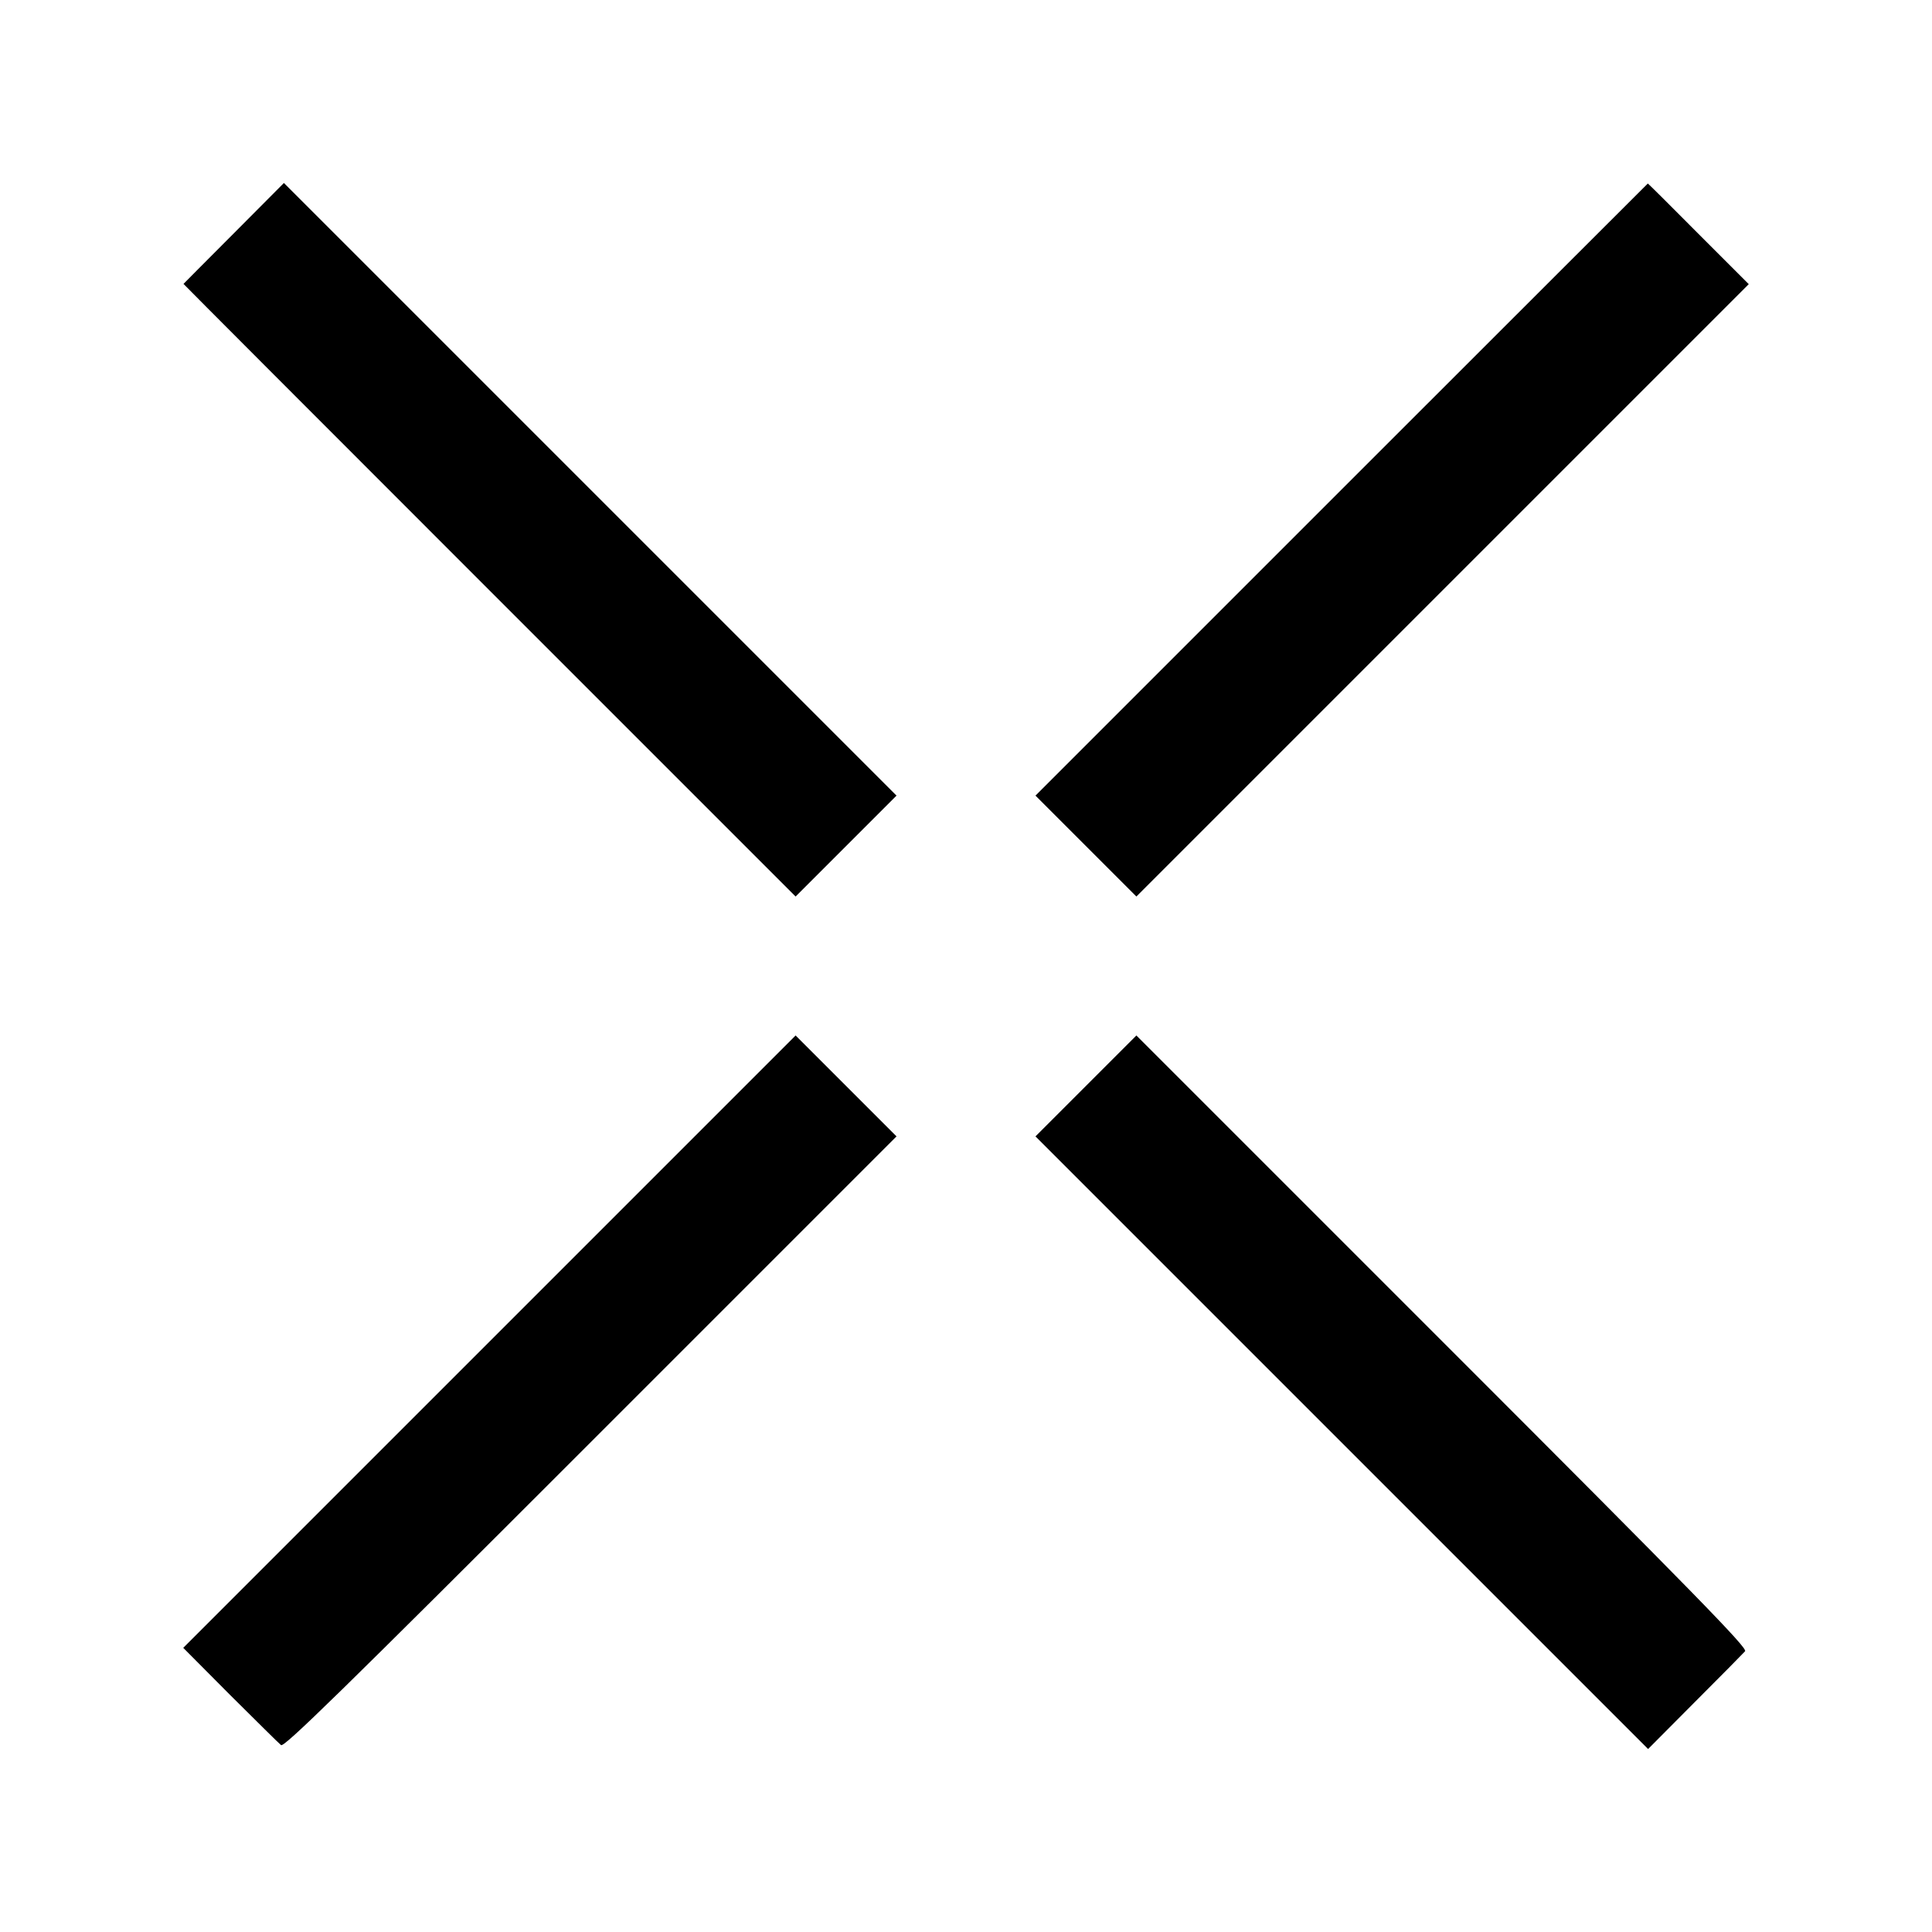
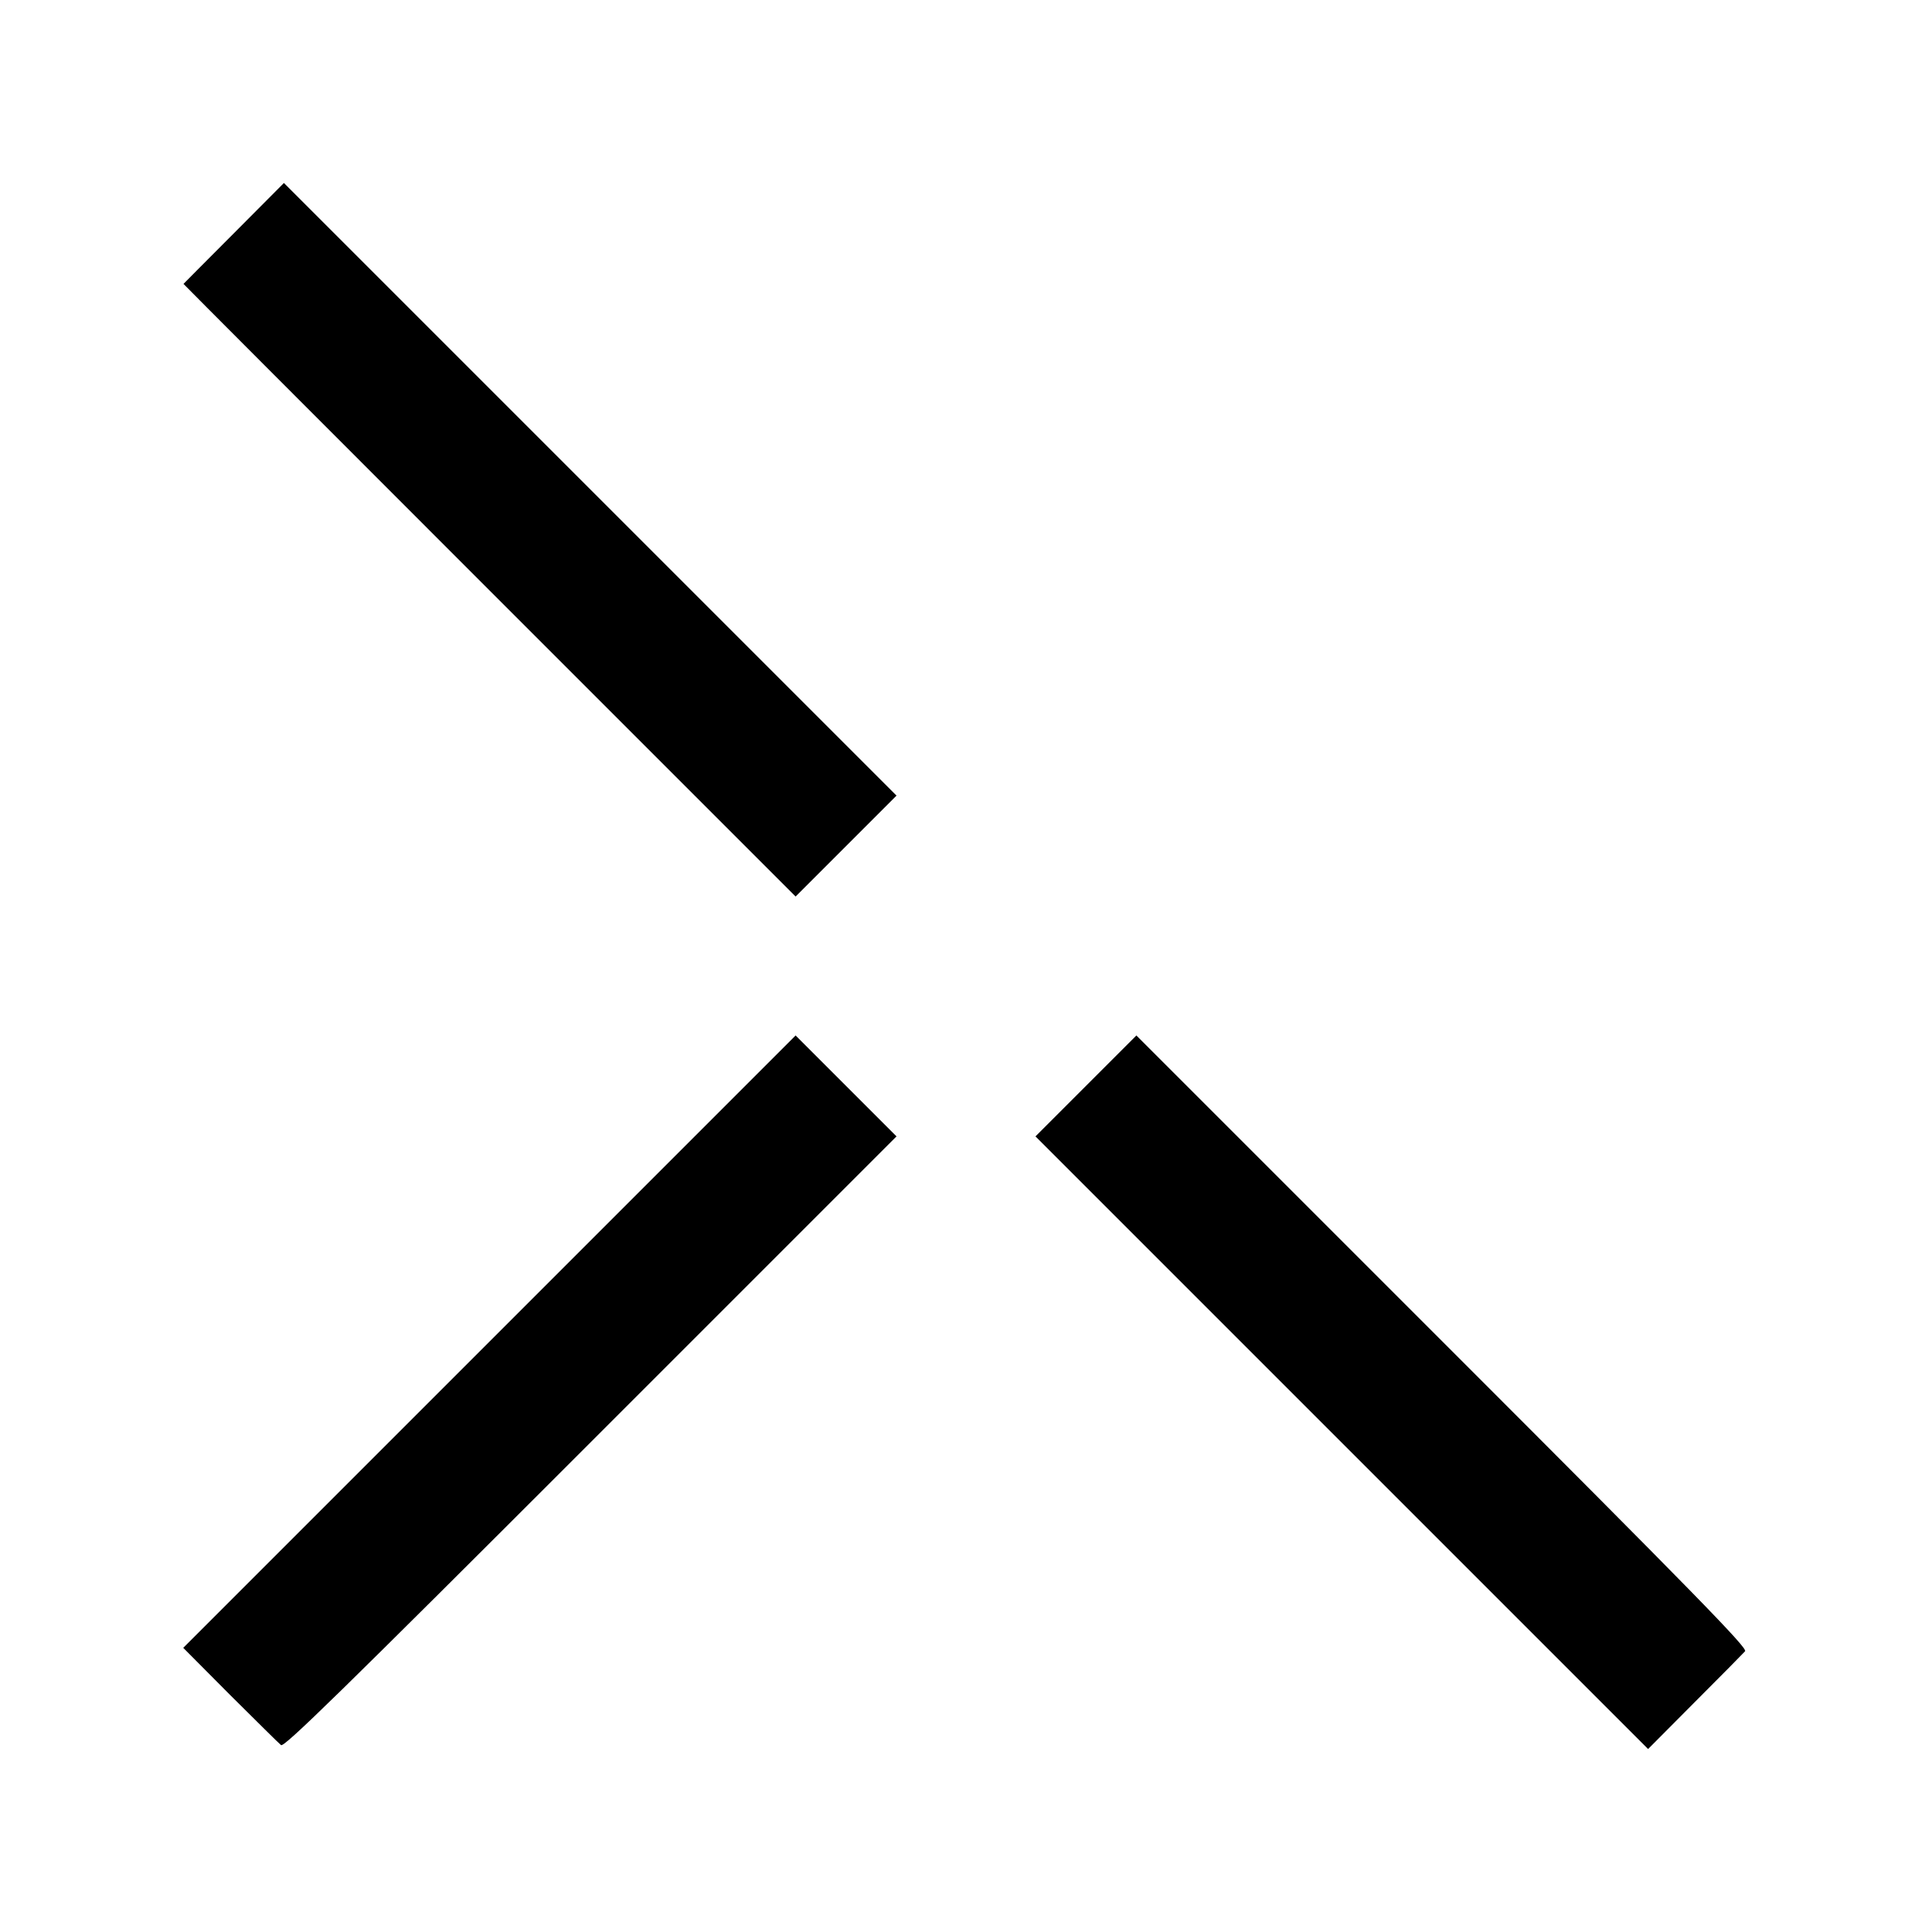
<svg xmlns="http://www.w3.org/2000/svg" version="1.0" width="737pt" height="737pt" viewBox="0 0 737 737" preserveAspectRatio="xMidYMid meet">
  <g transform="translate(0,737) scale(0.1,-0.1)" fill="#000000" stroke="none">
    <path d="M892 6480 c-106 -106 -192 -193 -192 -193 0 -1 525 -527 1168 -1170 l1167 -1167 193 193 192 192 -1168 1168 -1169 1169 -191 -192z" />
-     <path d="M5117 5502 l-1167 -1167 193 -193 192 -192 1168 1168 1168 1168 -192 192 c-105 106 -192 192 -193 192 0 0 -526 -525 -1169 -1168z" />
    <path d="M1867 2252 l-1168 -1168 179 -180 c99 -98 186 -185 194 -191 11 -10 217 191 1181 1155 l1167 1167 -193 193 -192 192 -1168 -1168z" />
-     <path d="M4142 3227 l-192 -192 1168 -1168 1169 -1169 179 180 c98 98 184 185 191 193 10 12 -184 211 -1155 1182 l-1167 1167 -193 -193z" />
+     <path d="M4142 3227 l-192 -192 1168 -1168 1169 -1169 179 180 c98 98 184 185 191 193 10 12 -184 211 -1155 1182 l-1167 1167 -193 -193" />
  </g>
</svg>